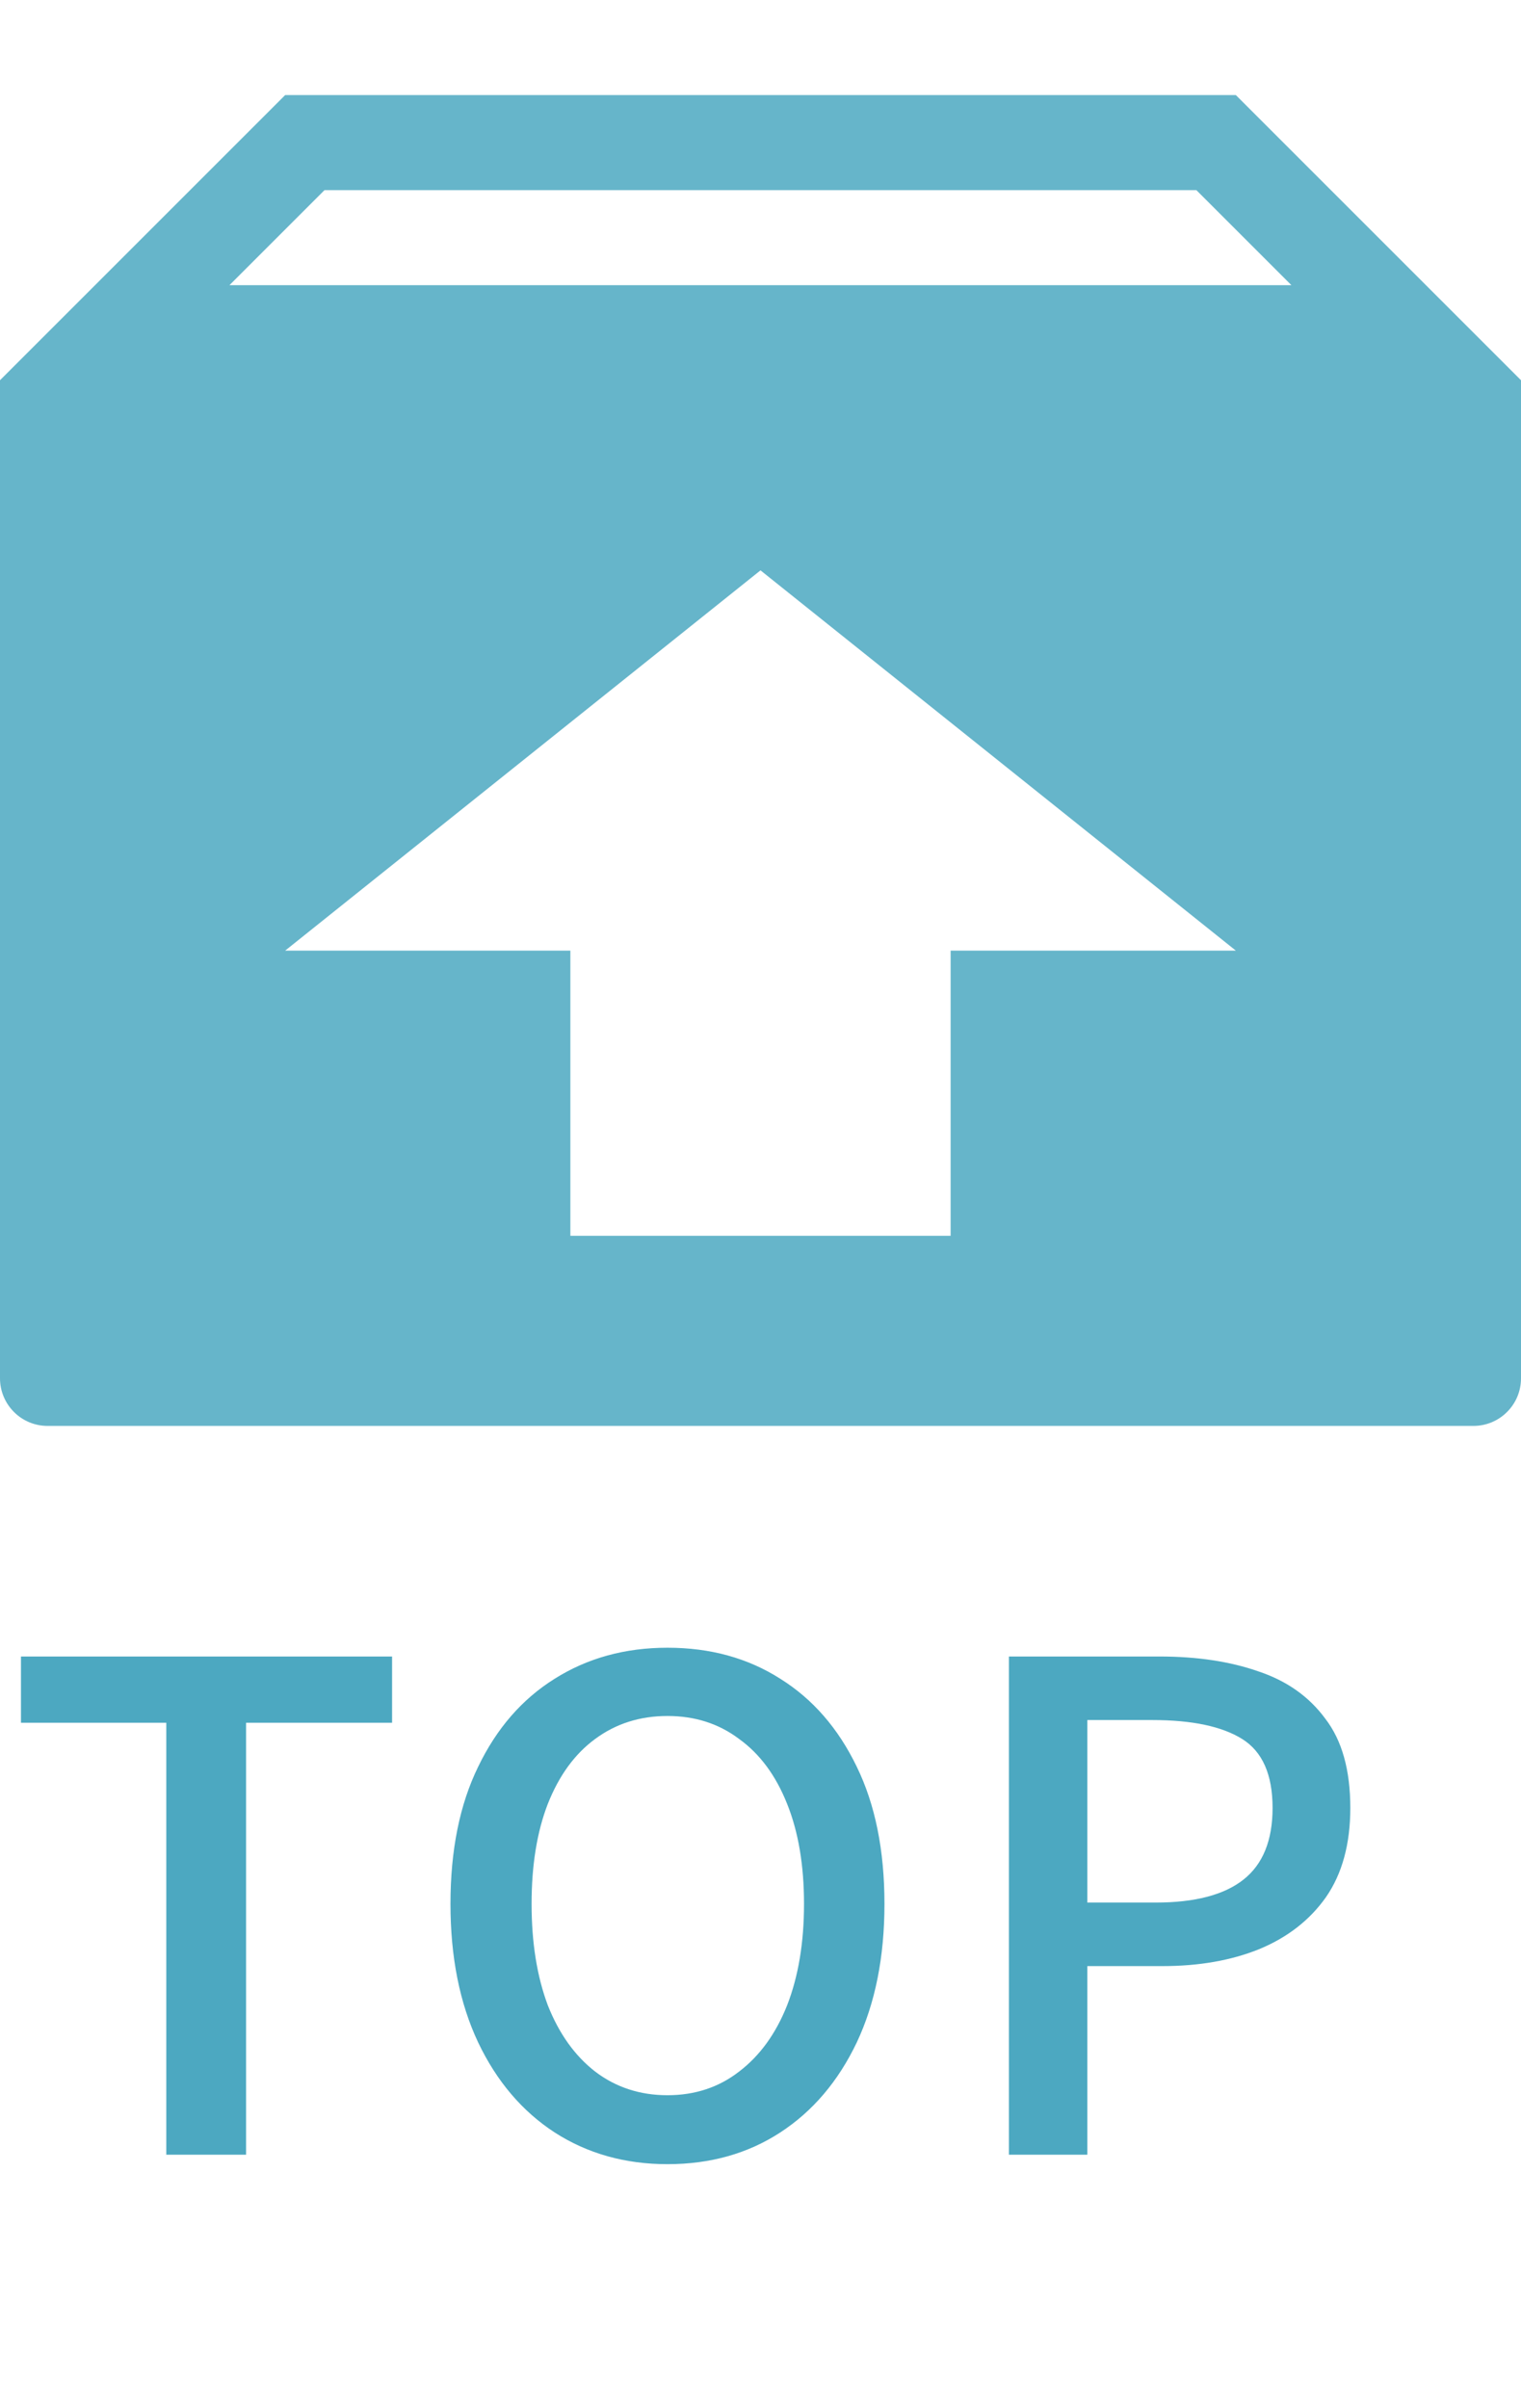
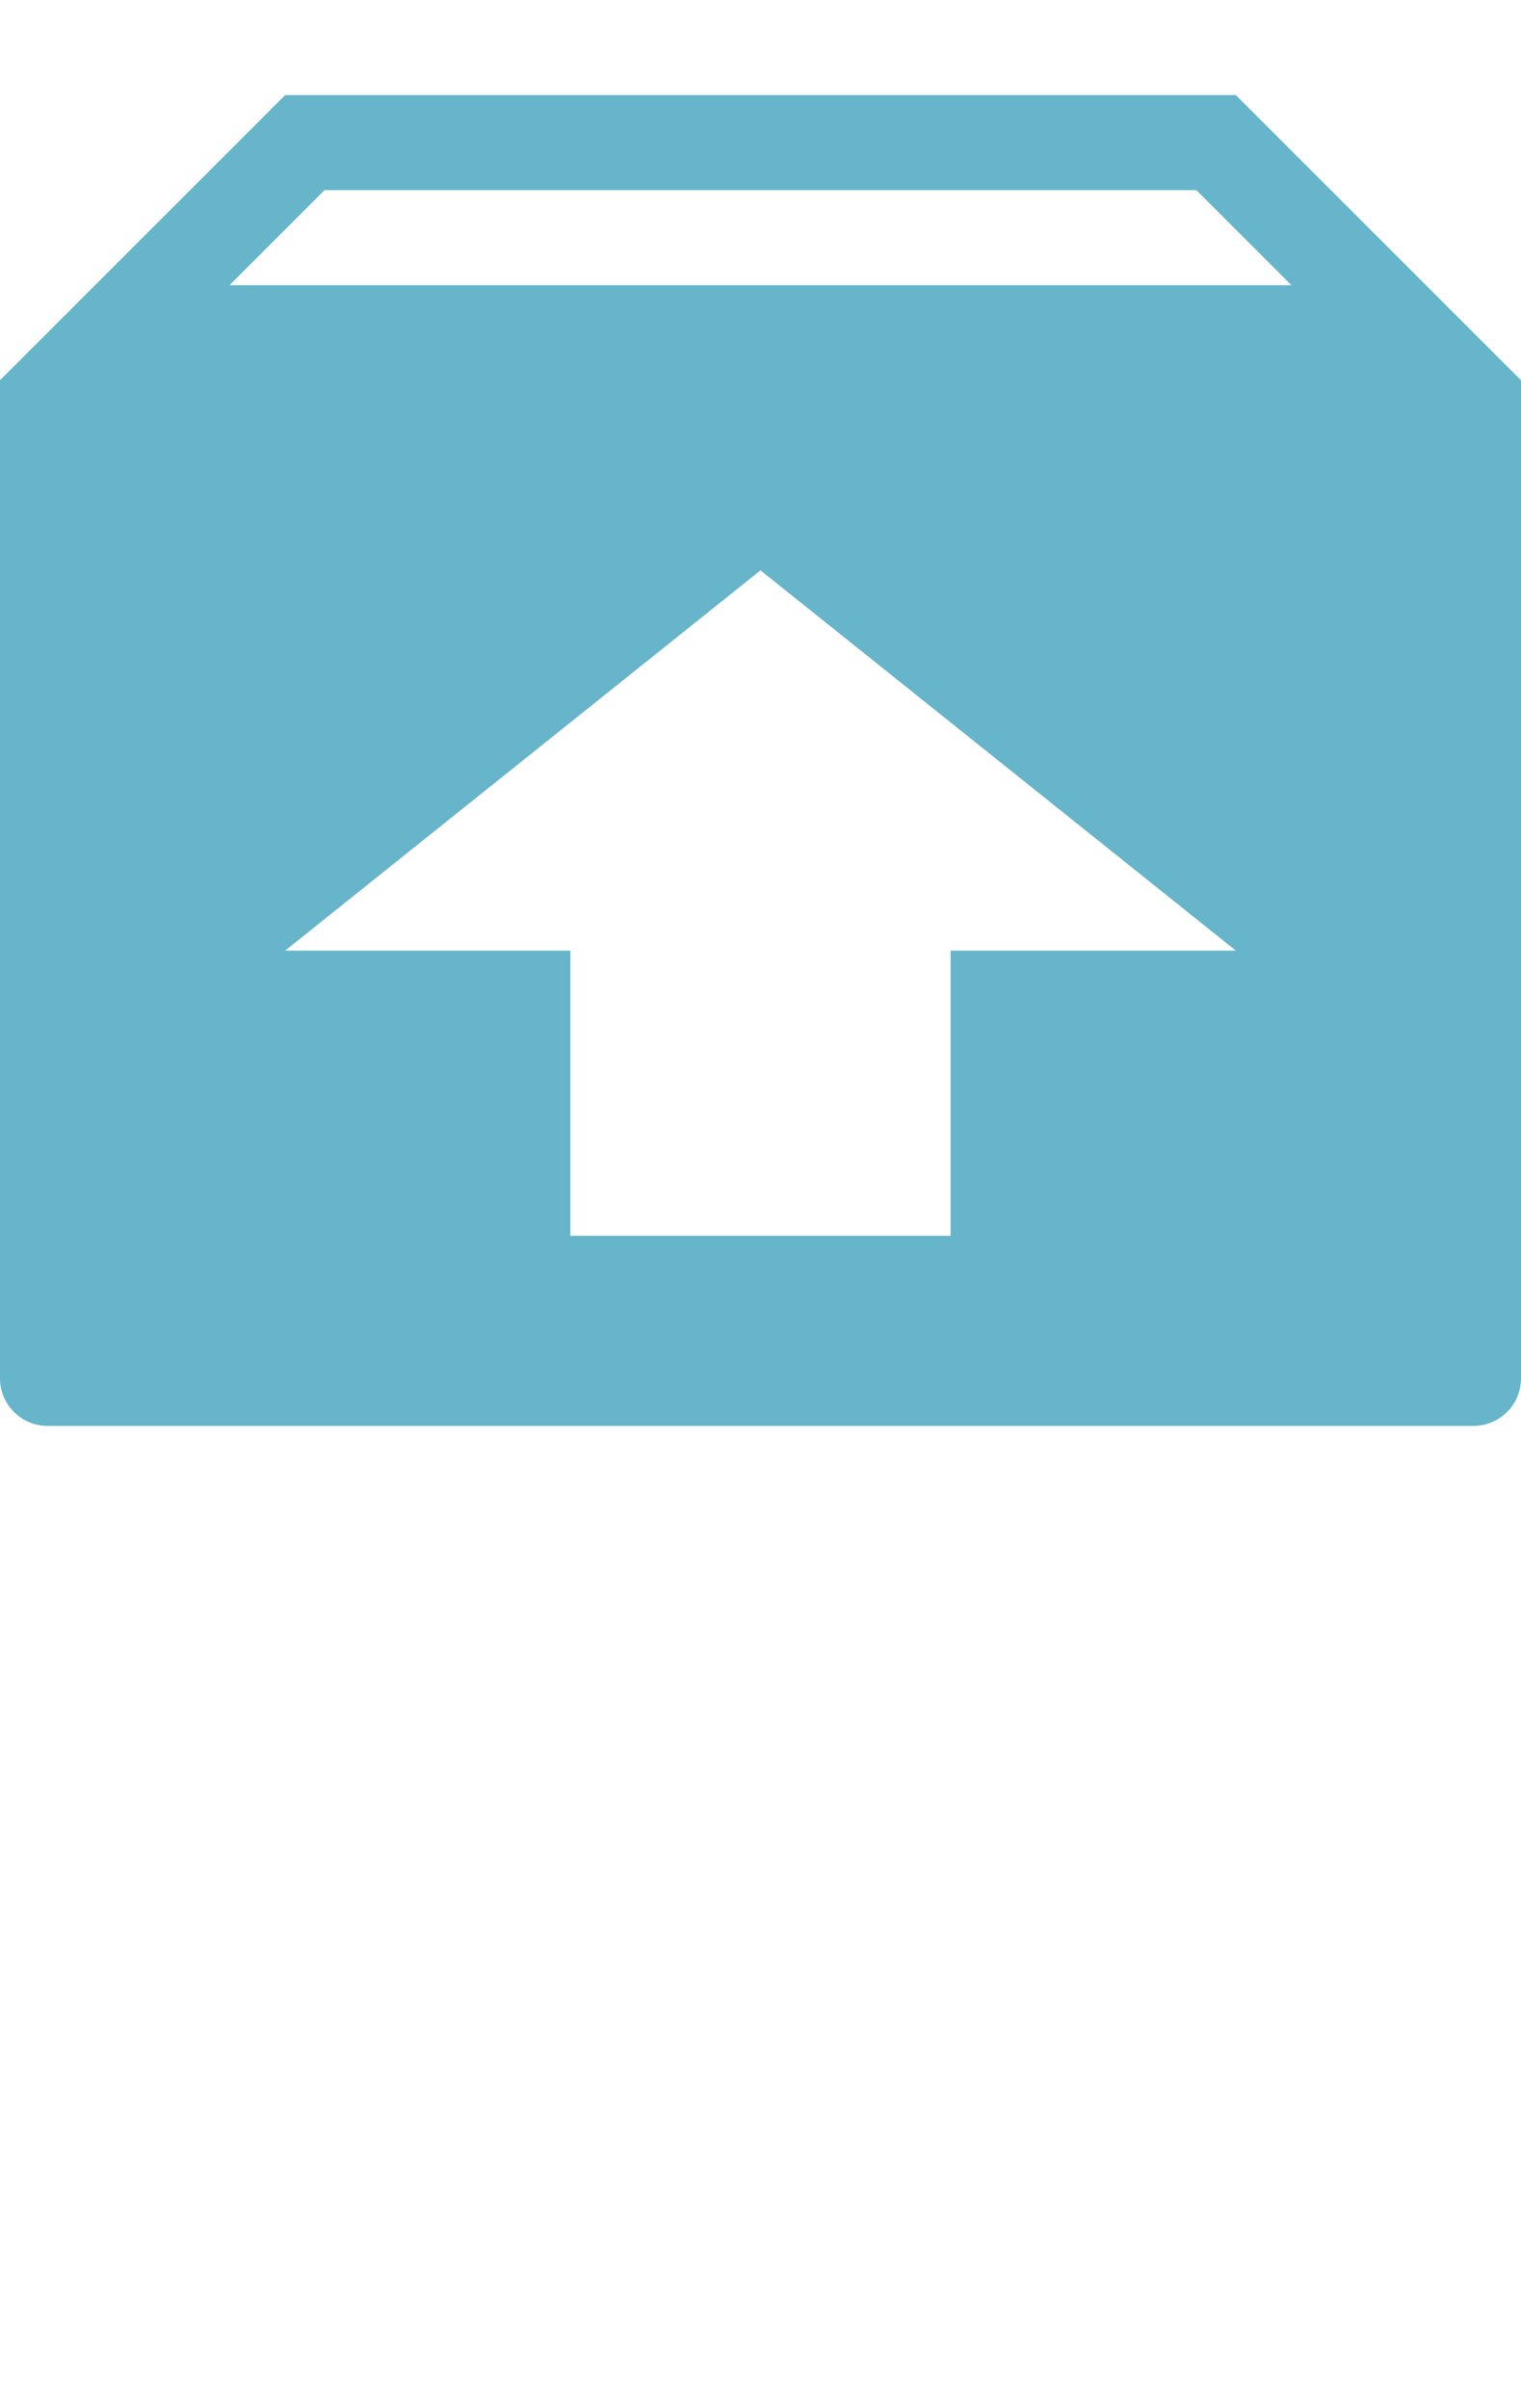
<svg xmlns="http://www.w3.org/2000/svg" width="36" height="57" viewBox="0 0 36 57" fill="none">
  <path d="M29.25 2.25H6.75L0 9V32.625C0 32.923 0.119 33.209 0.33 33.42C0.54 33.632 0.827 33.75 1.125 33.75H34.875C35.173 33.75 35.459 33.632 35.67 33.42C35.882 33.209 36 32.923 36 32.625V9L29.25 2.25ZM22.5 22.5V29.25H13.5V22.5H6.75L18 13.5L29.25 22.5H22.5ZM5.431 6.75L7.681 4.5H28.316L30.566 6.75H5.431Z" fill="#4CA8C1" fill-opacity="0.85" />
-   <path d="M3.936 51V40.776H0.496V39.208H9.28V40.776H5.824V51H3.936ZM15.798 51.224C14.795 51.224 13.904 50.973 13.126 50.472C12.358 49.971 11.755 49.261 11.318 48.344C10.88 47.416 10.662 46.323 10.662 45.064C10.662 43.795 10.88 42.712 11.318 41.816C11.755 40.909 12.358 40.216 13.126 39.736C13.904 39.245 14.795 39 15.798 39C16.811 39 17.702 39.245 18.47 39.736C19.238 40.216 19.84 40.909 20.278 41.816C20.715 42.712 20.934 43.795 20.934 45.064C20.934 46.323 20.715 47.416 20.278 48.344C19.84 49.261 19.238 49.971 18.47 50.472C17.702 50.973 16.811 51.224 15.798 51.224ZM15.798 49.592C16.448 49.592 17.014 49.405 17.494 49.032C17.984 48.659 18.363 48.136 18.63 47.464C18.896 46.781 19.03 45.981 19.03 45.064C19.03 44.147 18.896 43.357 18.63 42.696C18.363 42.024 17.984 41.512 17.494 41.16C17.014 40.797 16.448 40.616 15.798 40.616C15.147 40.616 14.576 40.797 14.086 41.16C13.606 41.512 13.232 42.024 12.966 42.696C12.71 43.357 12.582 44.147 12.582 45.064C12.582 45.981 12.71 46.781 12.966 47.464C13.232 48.136 13.606 48.659 14.086 49.032C14.576 49.405 15.147 49.592 15.798 49.592ZM23.88 51V39.208H27.448C28.334 39.208 29.112 39.325 29.784 39.56C30.456 39.784 30.984 40.157 31.368 40.68C31.763 41.192 31.96 41.896 31.96 42.792C31.96 43.645 31.768 44.349 31.384 44.904C31 45.448 30.472 45.859 29.8 46.136C29.139 46.403 28.376 46.536 27.512 46.536H25.736V51H23.88ZM25.736 45.032H27.352C28.28 45.032 28.974 44.851 29.432 44.488C29.891 44.125 30.12 43.56 30.12 42.792C30.12 42.003 29.88 41.459 29.4 41.16C28.92 40.861 28.211 40.712 27.272 40.712H25.736V45.032Z" fill="#4CA8C1" />
</svg>